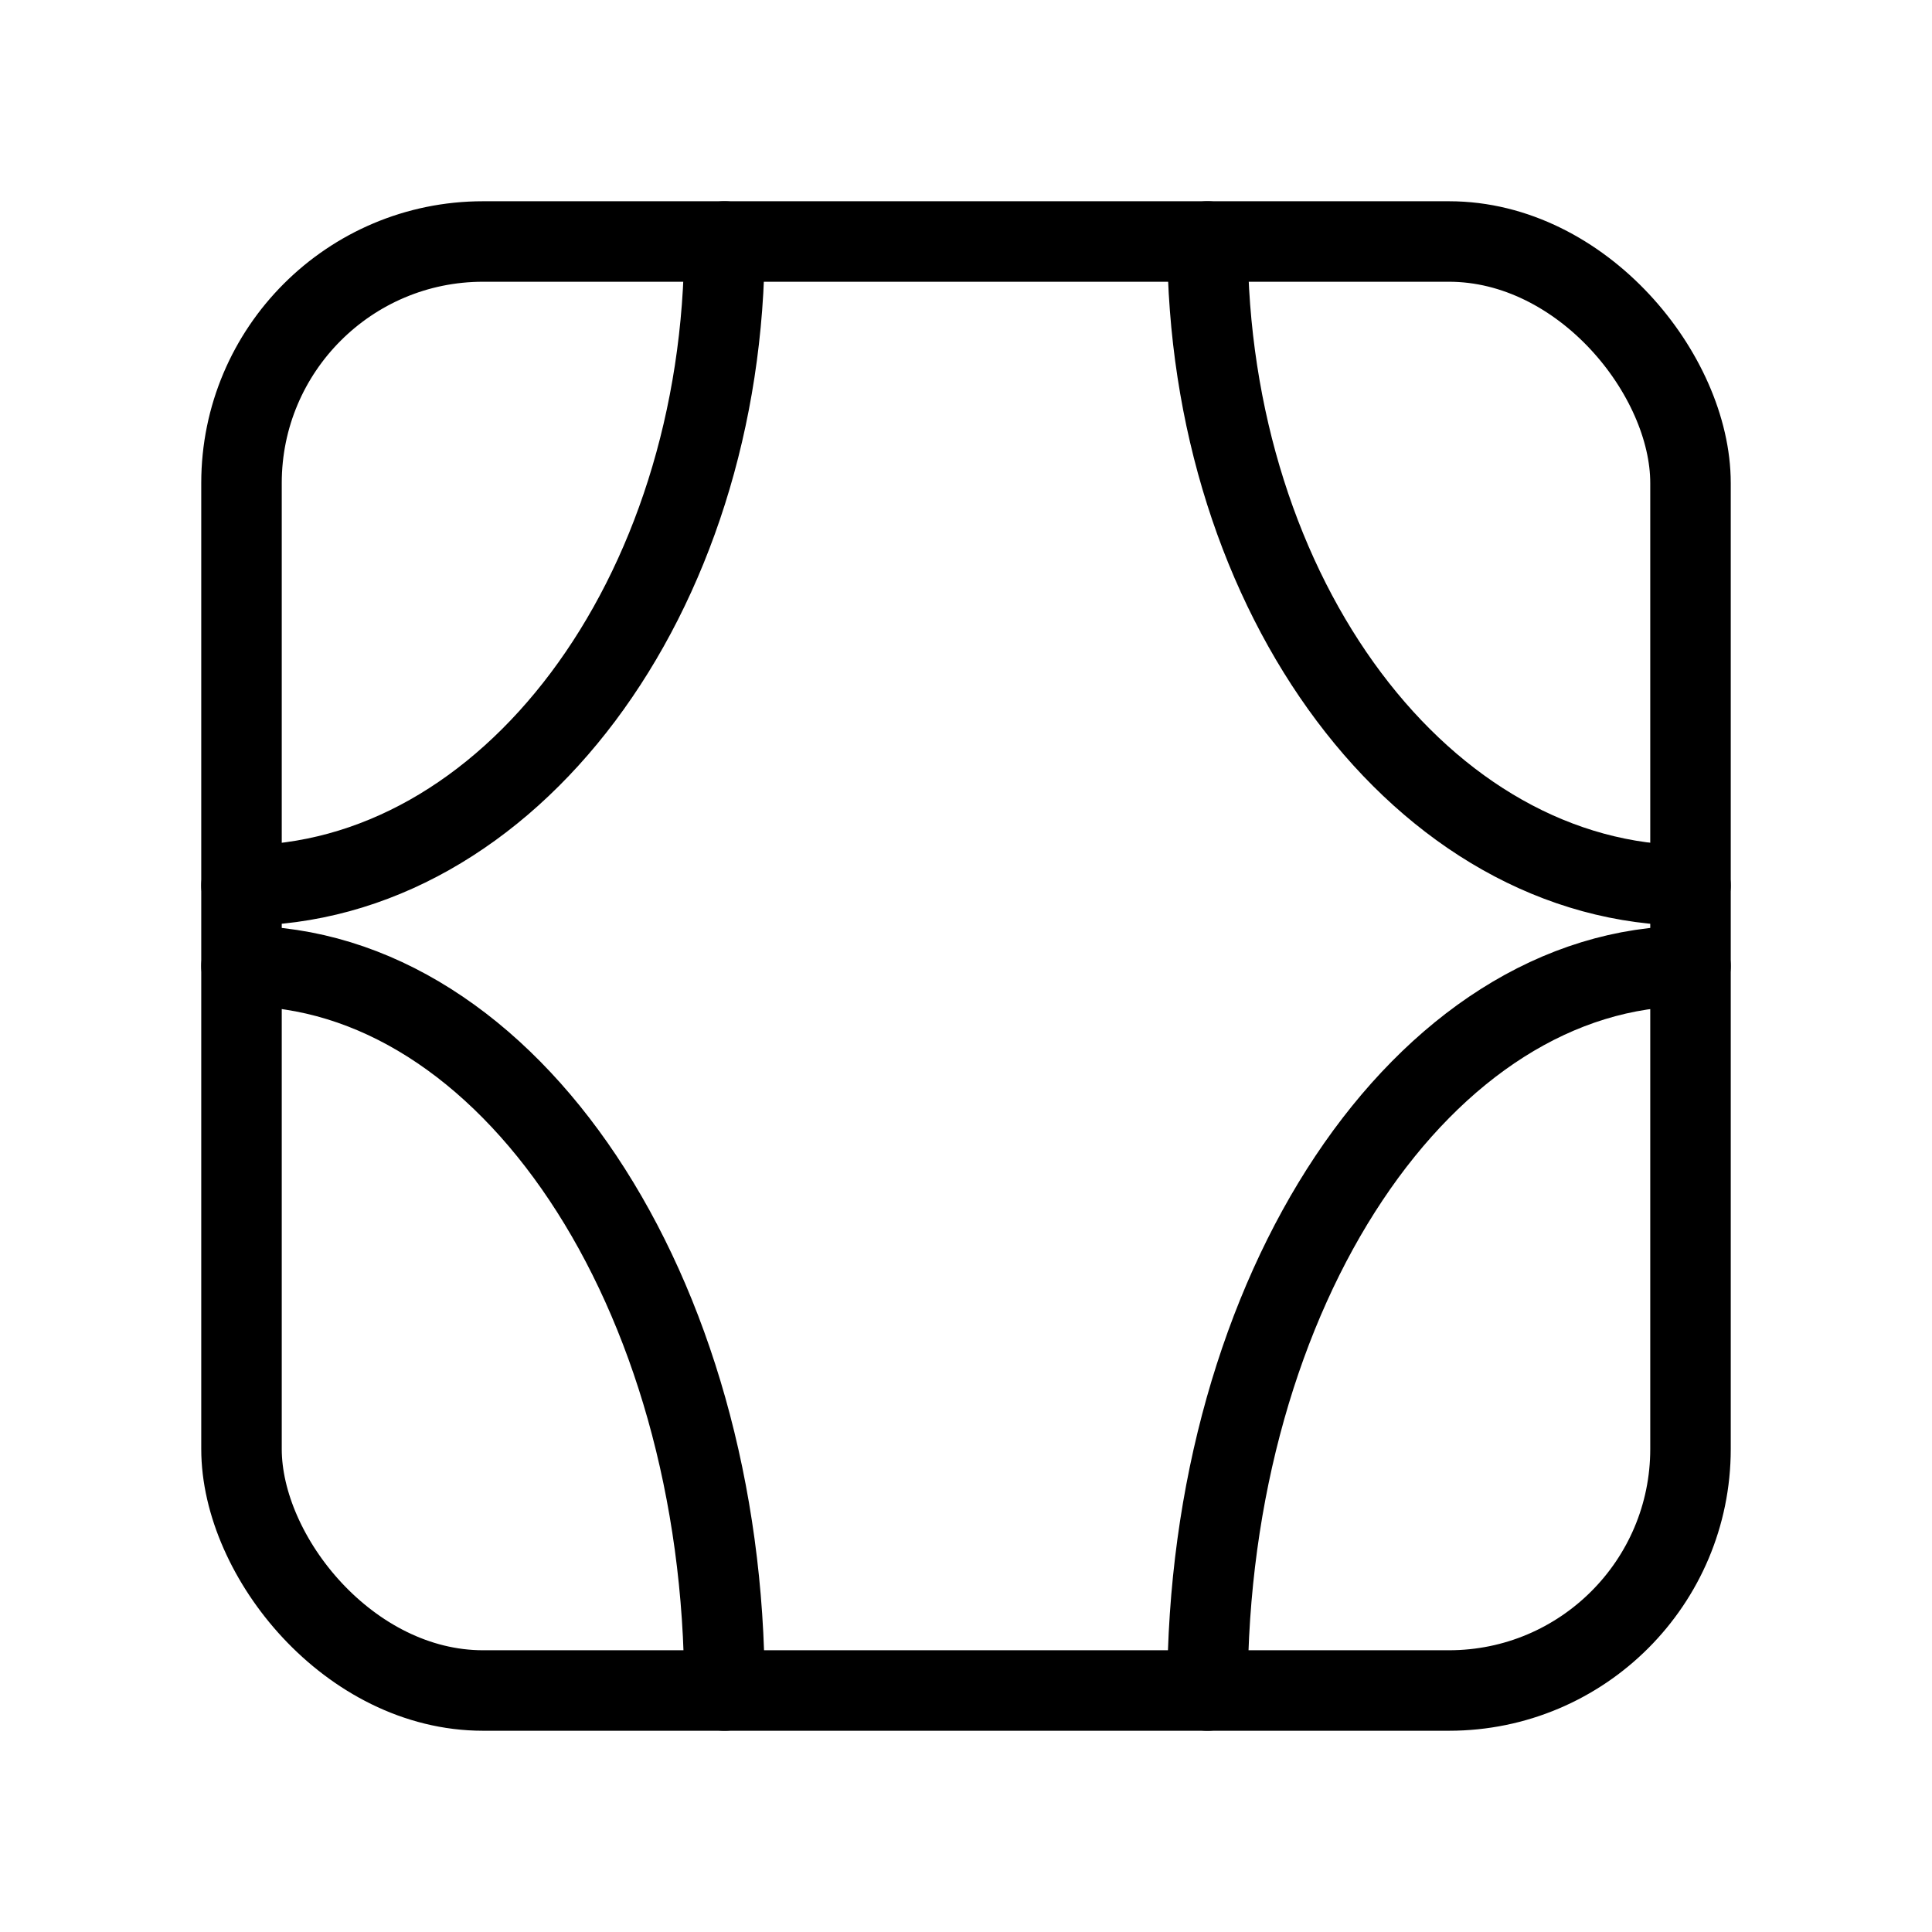
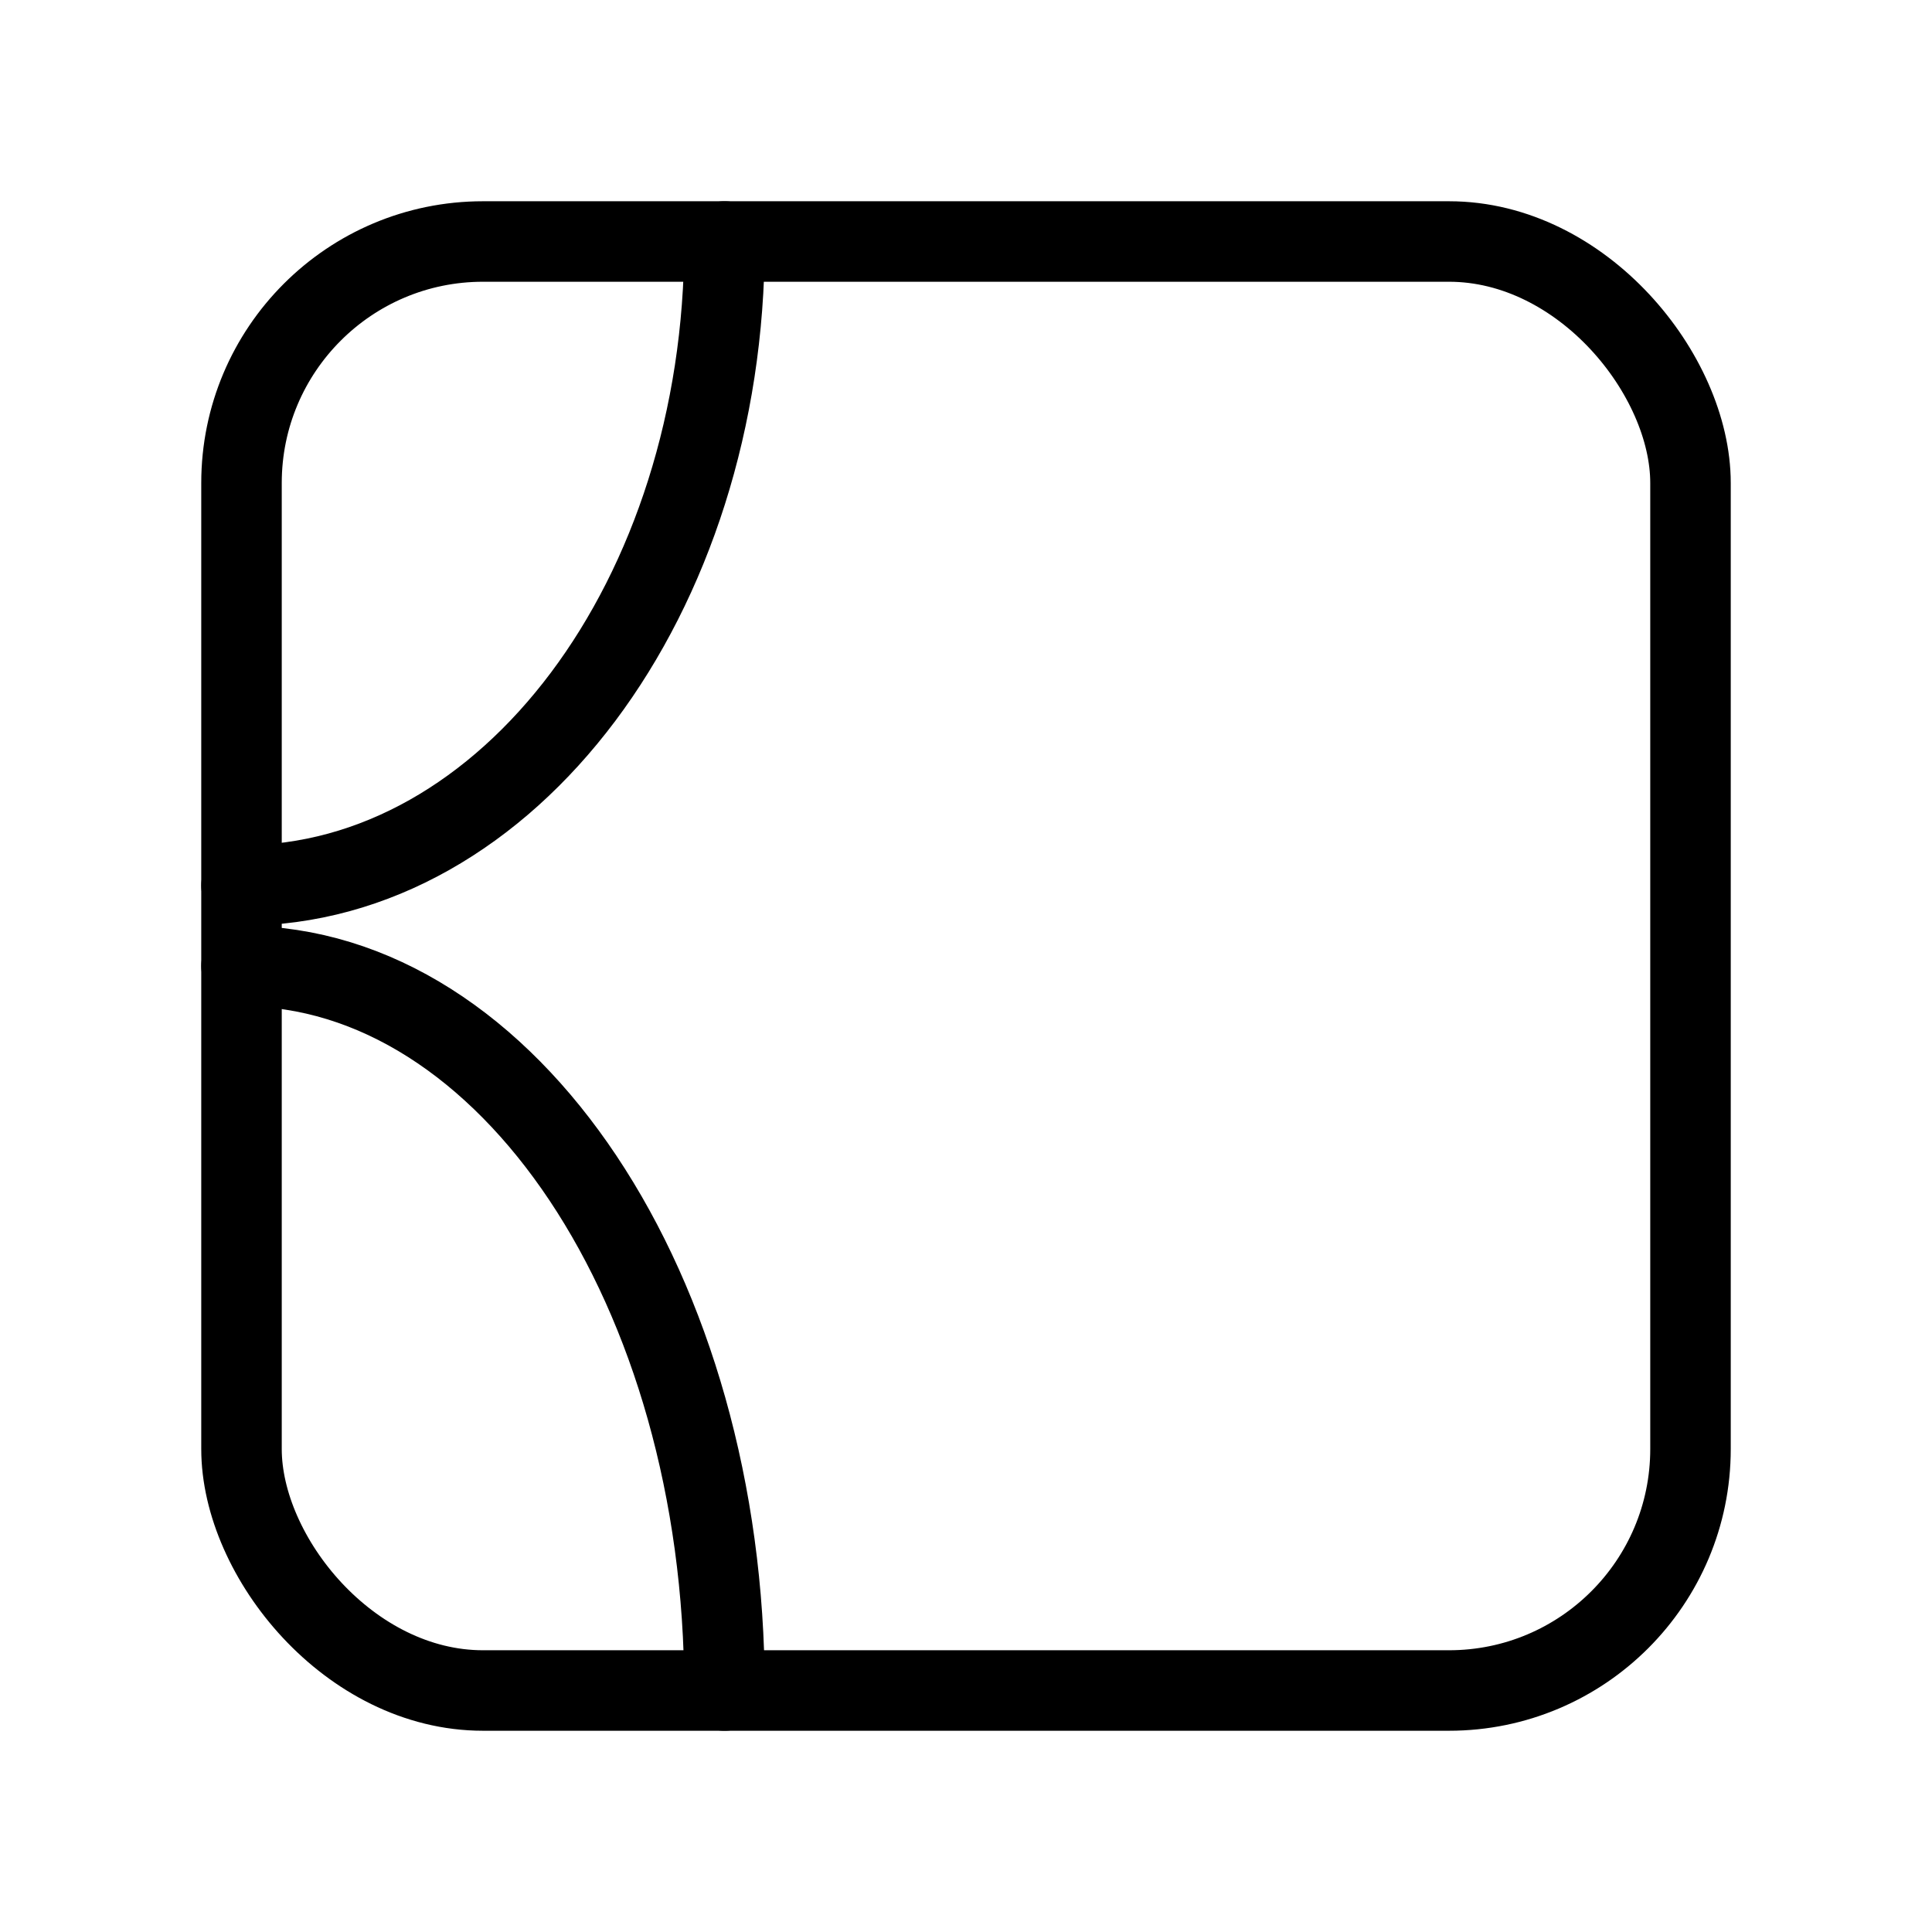
<svg xmlns="http://www.w3.org/2000/svg" width="24" height="24" viewBox="0 0 24 24" fill="none">
  <rect x="3" y="3" width="18" height="18" rx="3" stroke="currentColor" stroke-width="1" stroke-linecap="round" stroke-linejoin="round" />
  <path d="M3 12C6.314 12 9 16.029 9 21" stroke="currentColor" stroke-width="1" stroke-linecap="round" stroke-linejoin="round" />
  <path d="M9 3C9 7.418 6.314 11 3 11" stroke="currentColor" stroke-width="1" stroke-linecap="round" stroke-linejoin="round" />
-   <path d="M21 12C17.686 12 15 16.029 15 21" stroke="currentColor" stroke-width="1" stroke-linecap="round" stroke-linejoin="round" />
-   <path d="M15 3C15 7.418 17.686 11 21 11" stroke="currentColor" stroke-width="1" stroke-linecap="round" stroke-linejoin="round" />
</svg>